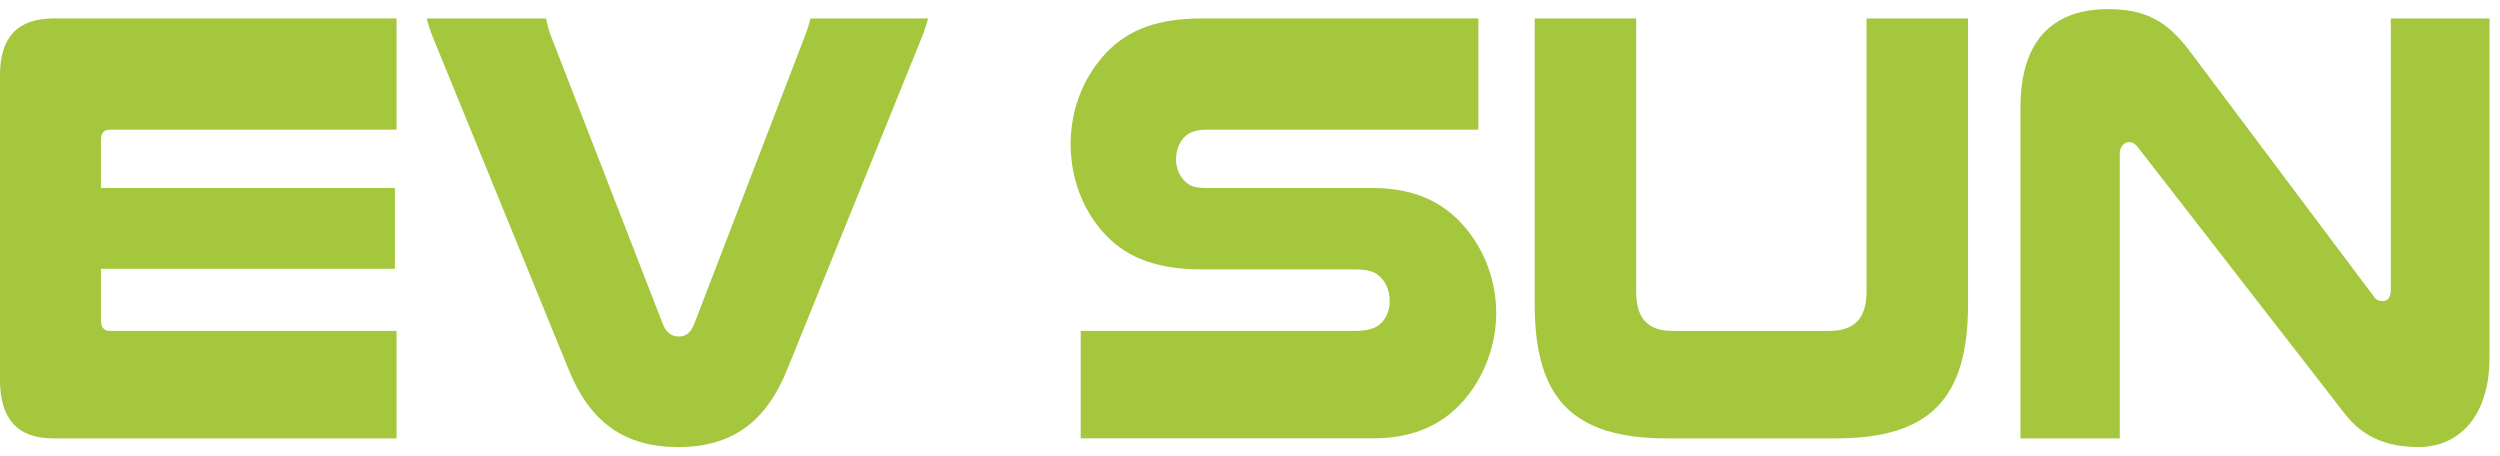
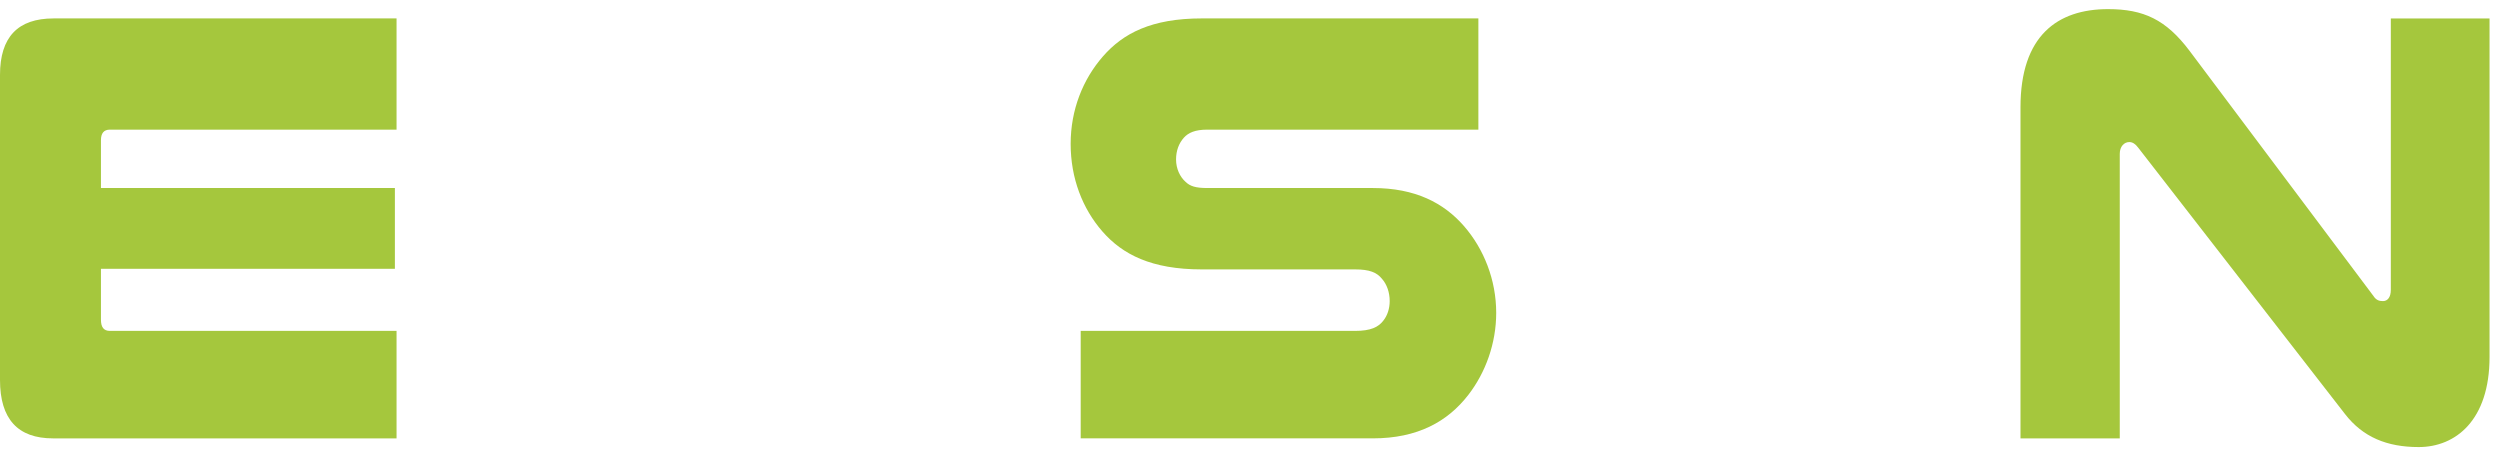
<svg xmlns="http://www.w3.org/2000/svg" width="137" height="25" viewBox="0 0 137 25" fill="none">
  <path d="M21.731 1.011V7.104H6.022C5.685 7.104 5.532 7.309 5.532 7.683V10.304H21.64V14.729H5.532V17.52C5.532 17.929 5.685 18.133 6.022 18.133H21.731V24.023H2.904C0.978 24.023 0 22.967 0 20.822V4.108C0 2.031 0.978 1.01 2.934 1.01H21.731L21.731 1.011Z" fill="#A5C73D" />
-   <path d="M23.719 2.032C23.566 1.657 23.475 1.351 23.382 1.011H29.923C29.985 1.317 30.046 1.556 30.137 1.828L36.311 17.726C36.495 18.236 36.83 18.441 37.197 18.441C37.564 18.441 37.839 18.271 38.053 17.726L44.166 1.828C44.257 1.59 44.349 1.283 44.41 1.011H50.859C50.767 1.351 50.675 1.657 50.522 2.032L43.126 20.279C41.964 23.139 40.099 24.5 37.165 24.5C34.231 24.5 32.336 23.139 31.175 20.279L23.717 2.032H23.719Z" fill="#A5C73D" />
  <path d="M81.014 7.104H66.16C65.488 7.104 65.121 7.274 64.876 7.546C64.601 7.852 64.448 8.261 64.448 8.738C64.448 9.248 64.662 9.691 64.968 9.964C65.212 10.202 65.518 10.304 66.16 10.304H75.237C77.56 10.304 79.118 11.121 80.219 12.381C81.319 13.64 81.992 15.342 81.992 17.146C81.992 18.814 81.412 20.415 80.464 21.64C79.333 23.104 77.683 24.022 75.238 24.022H59.222V18.133H74.26C75.115 18.133 75.543 17.929 75.819 17.555C76.032 17.282 76.155 16.907 76.155 16.499C76.155 16.023 76.002 15.58 75.727 15.273C75.452 14.933 75.055 14.763 74.26 14.763H65.854C63.103 14.763 61.514 13.946 60.414 12.686C59.314 11.427 58.672 9.758 58.672 7.886C58.672 6.014 59.344 4.345 60.445 3.086C61.545 1.827 63.104 1.009 65.855 1.009H81.015V7.103L81.014 7.104Z" fill="#A5C73D" />
-   <path d="M91.345 24.023C86.149 24.023 84.101 21.811 84.101 16.67V1.011H89.663V15.989C89.663 17.419 90.275 18.134 91.65 18.134H100.238C101.613 18.134 102.286 17.453 102.286 15.989V1.011H107.849V16.67C107.849 21.811 105.801 24.023 100.606 24.023H91.345Z" fill="#A5C73D" />
  <path d="M136.427 19.564C136.427 23.035 134.563 24.499 132.546 24.499C130.804 24.499 129.489 23.954 128.511 22.695L117.172 8.091C117.019 7.887 116.866 7.785 116.683 7.785C116.408 7.785 116.163 8.023 116.163 8.432V24.023H110.723V5.879C110.723 1.964 112.74 0.5 115.522 0.5C117.477 0.5 118.7 1.079 119.984 2.781L130.07 16.227C130.223 16.465 130.406 16.5 130.589 16.5C130.834 16.5 131.017 16.295 131.017 15.887V1.011H136.427V19.564Z" fill="#A5C73D" />
</svg>